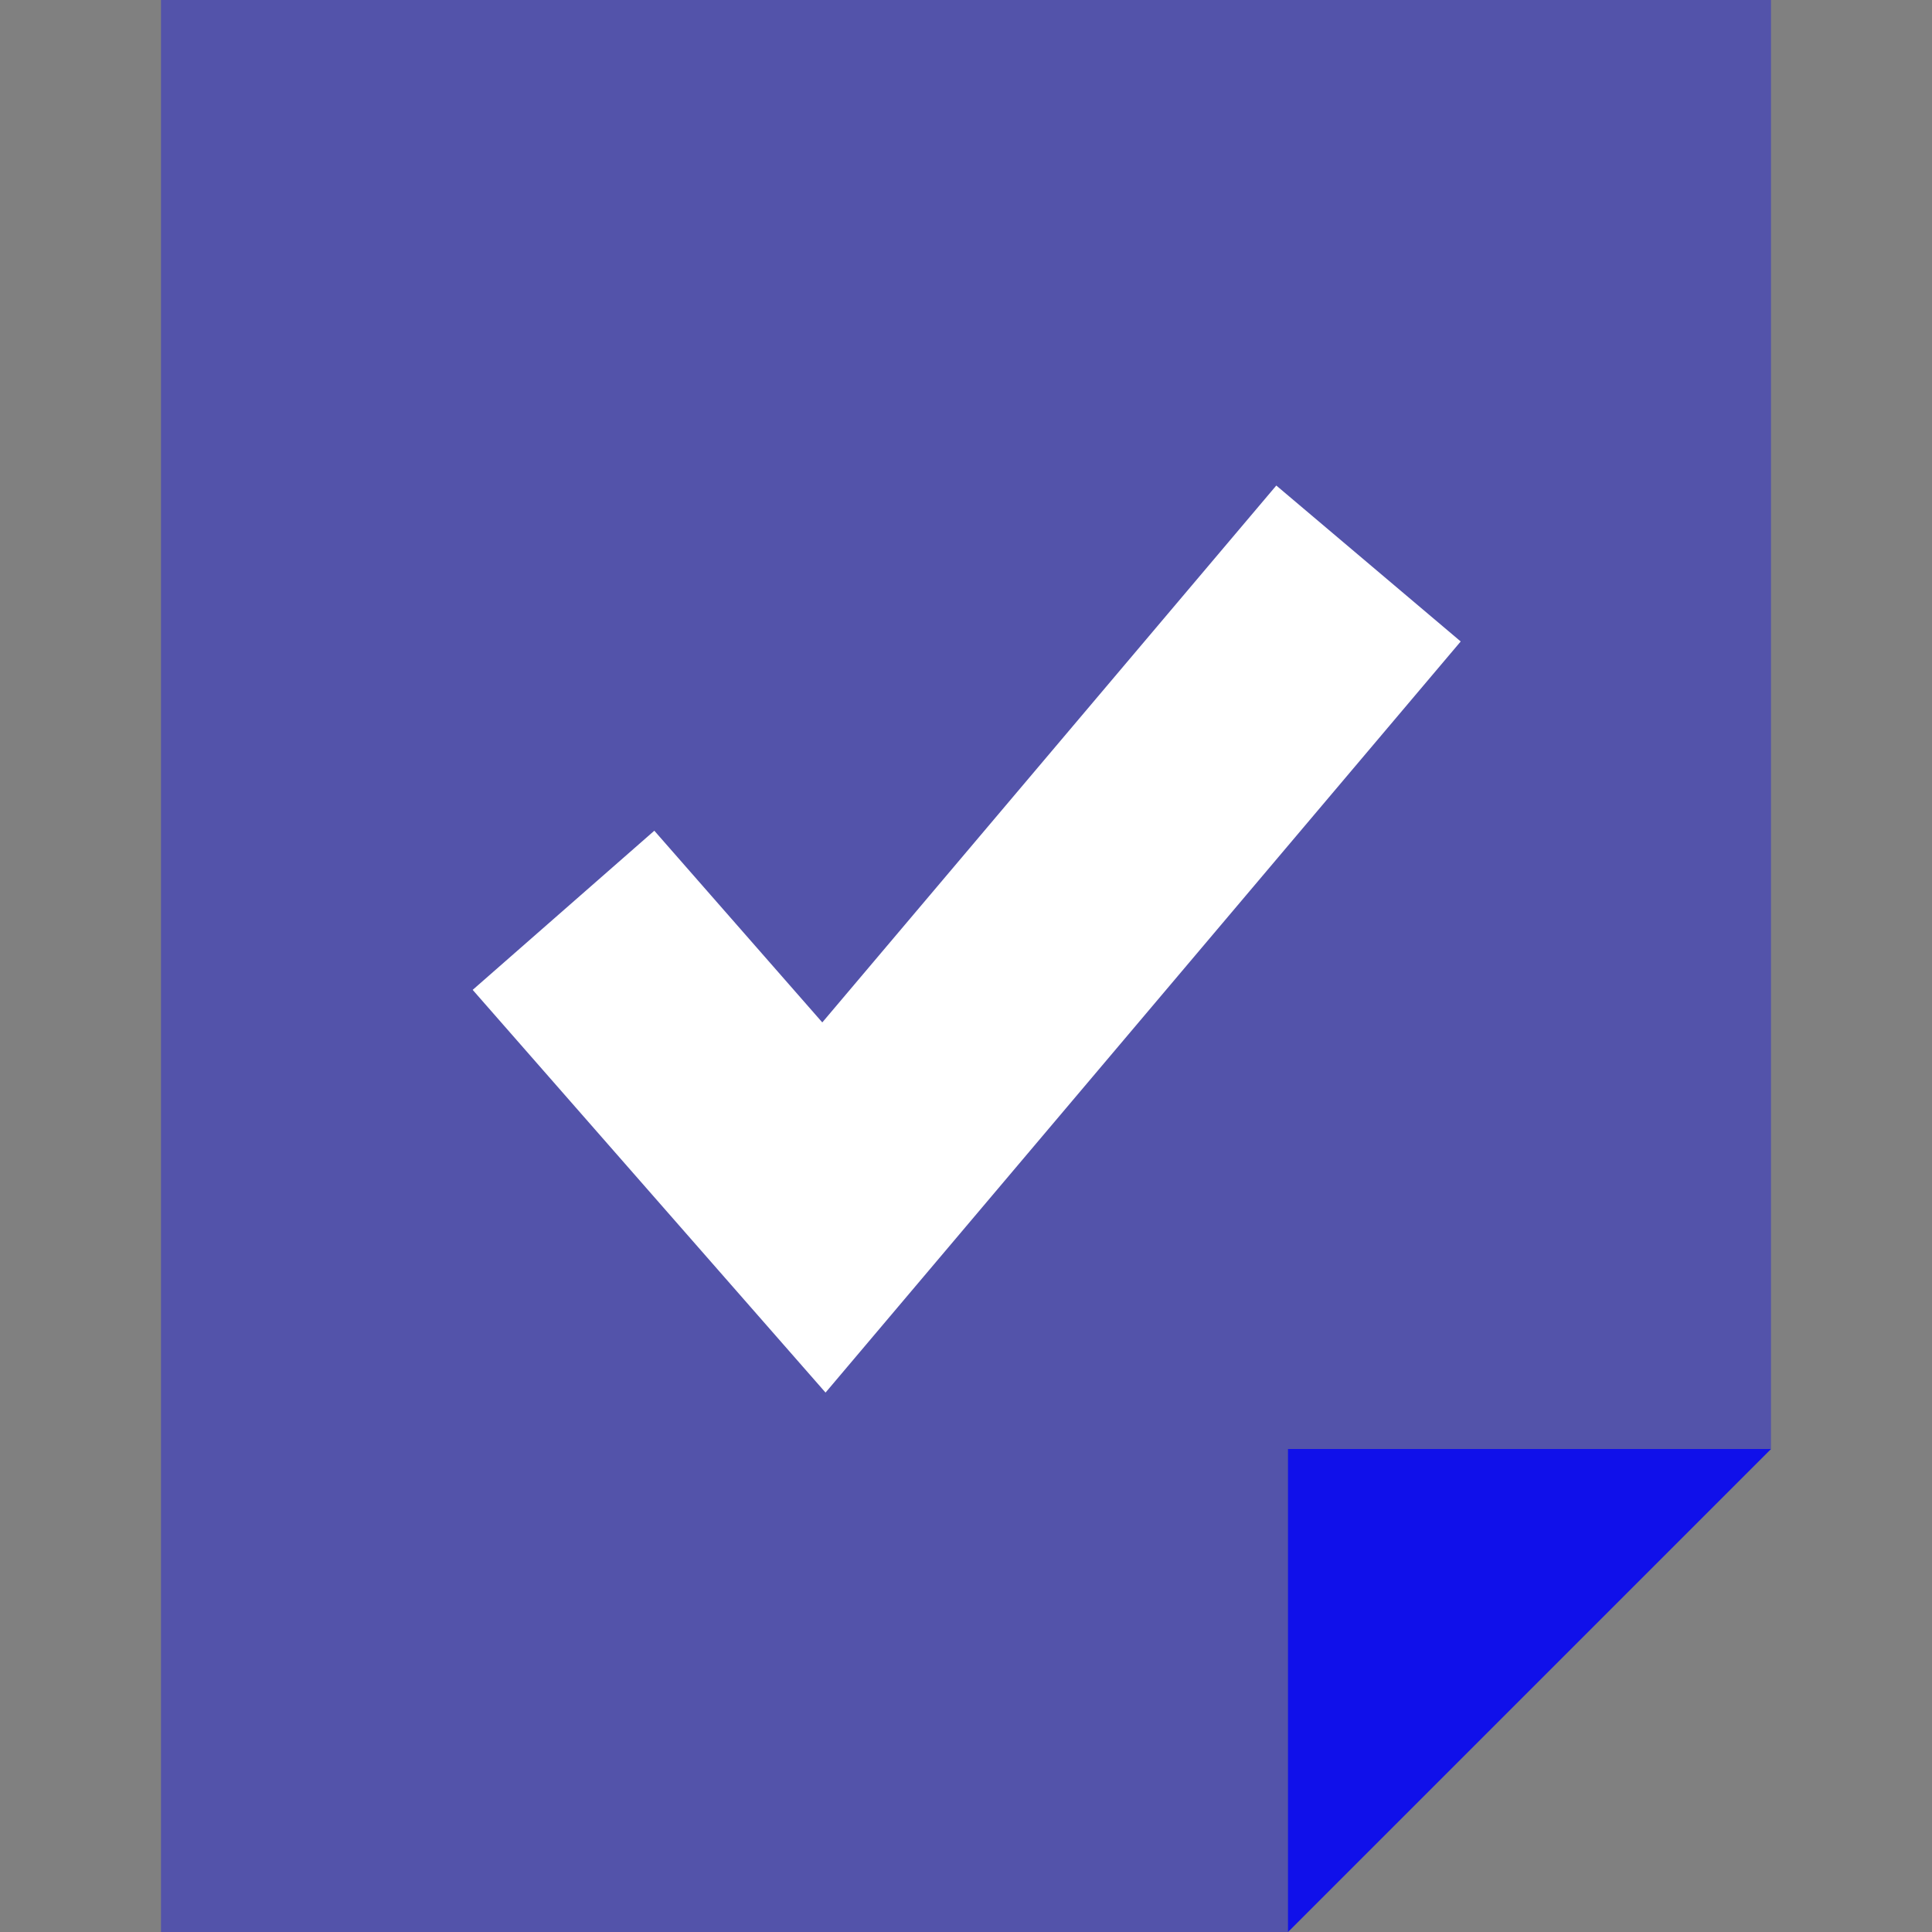
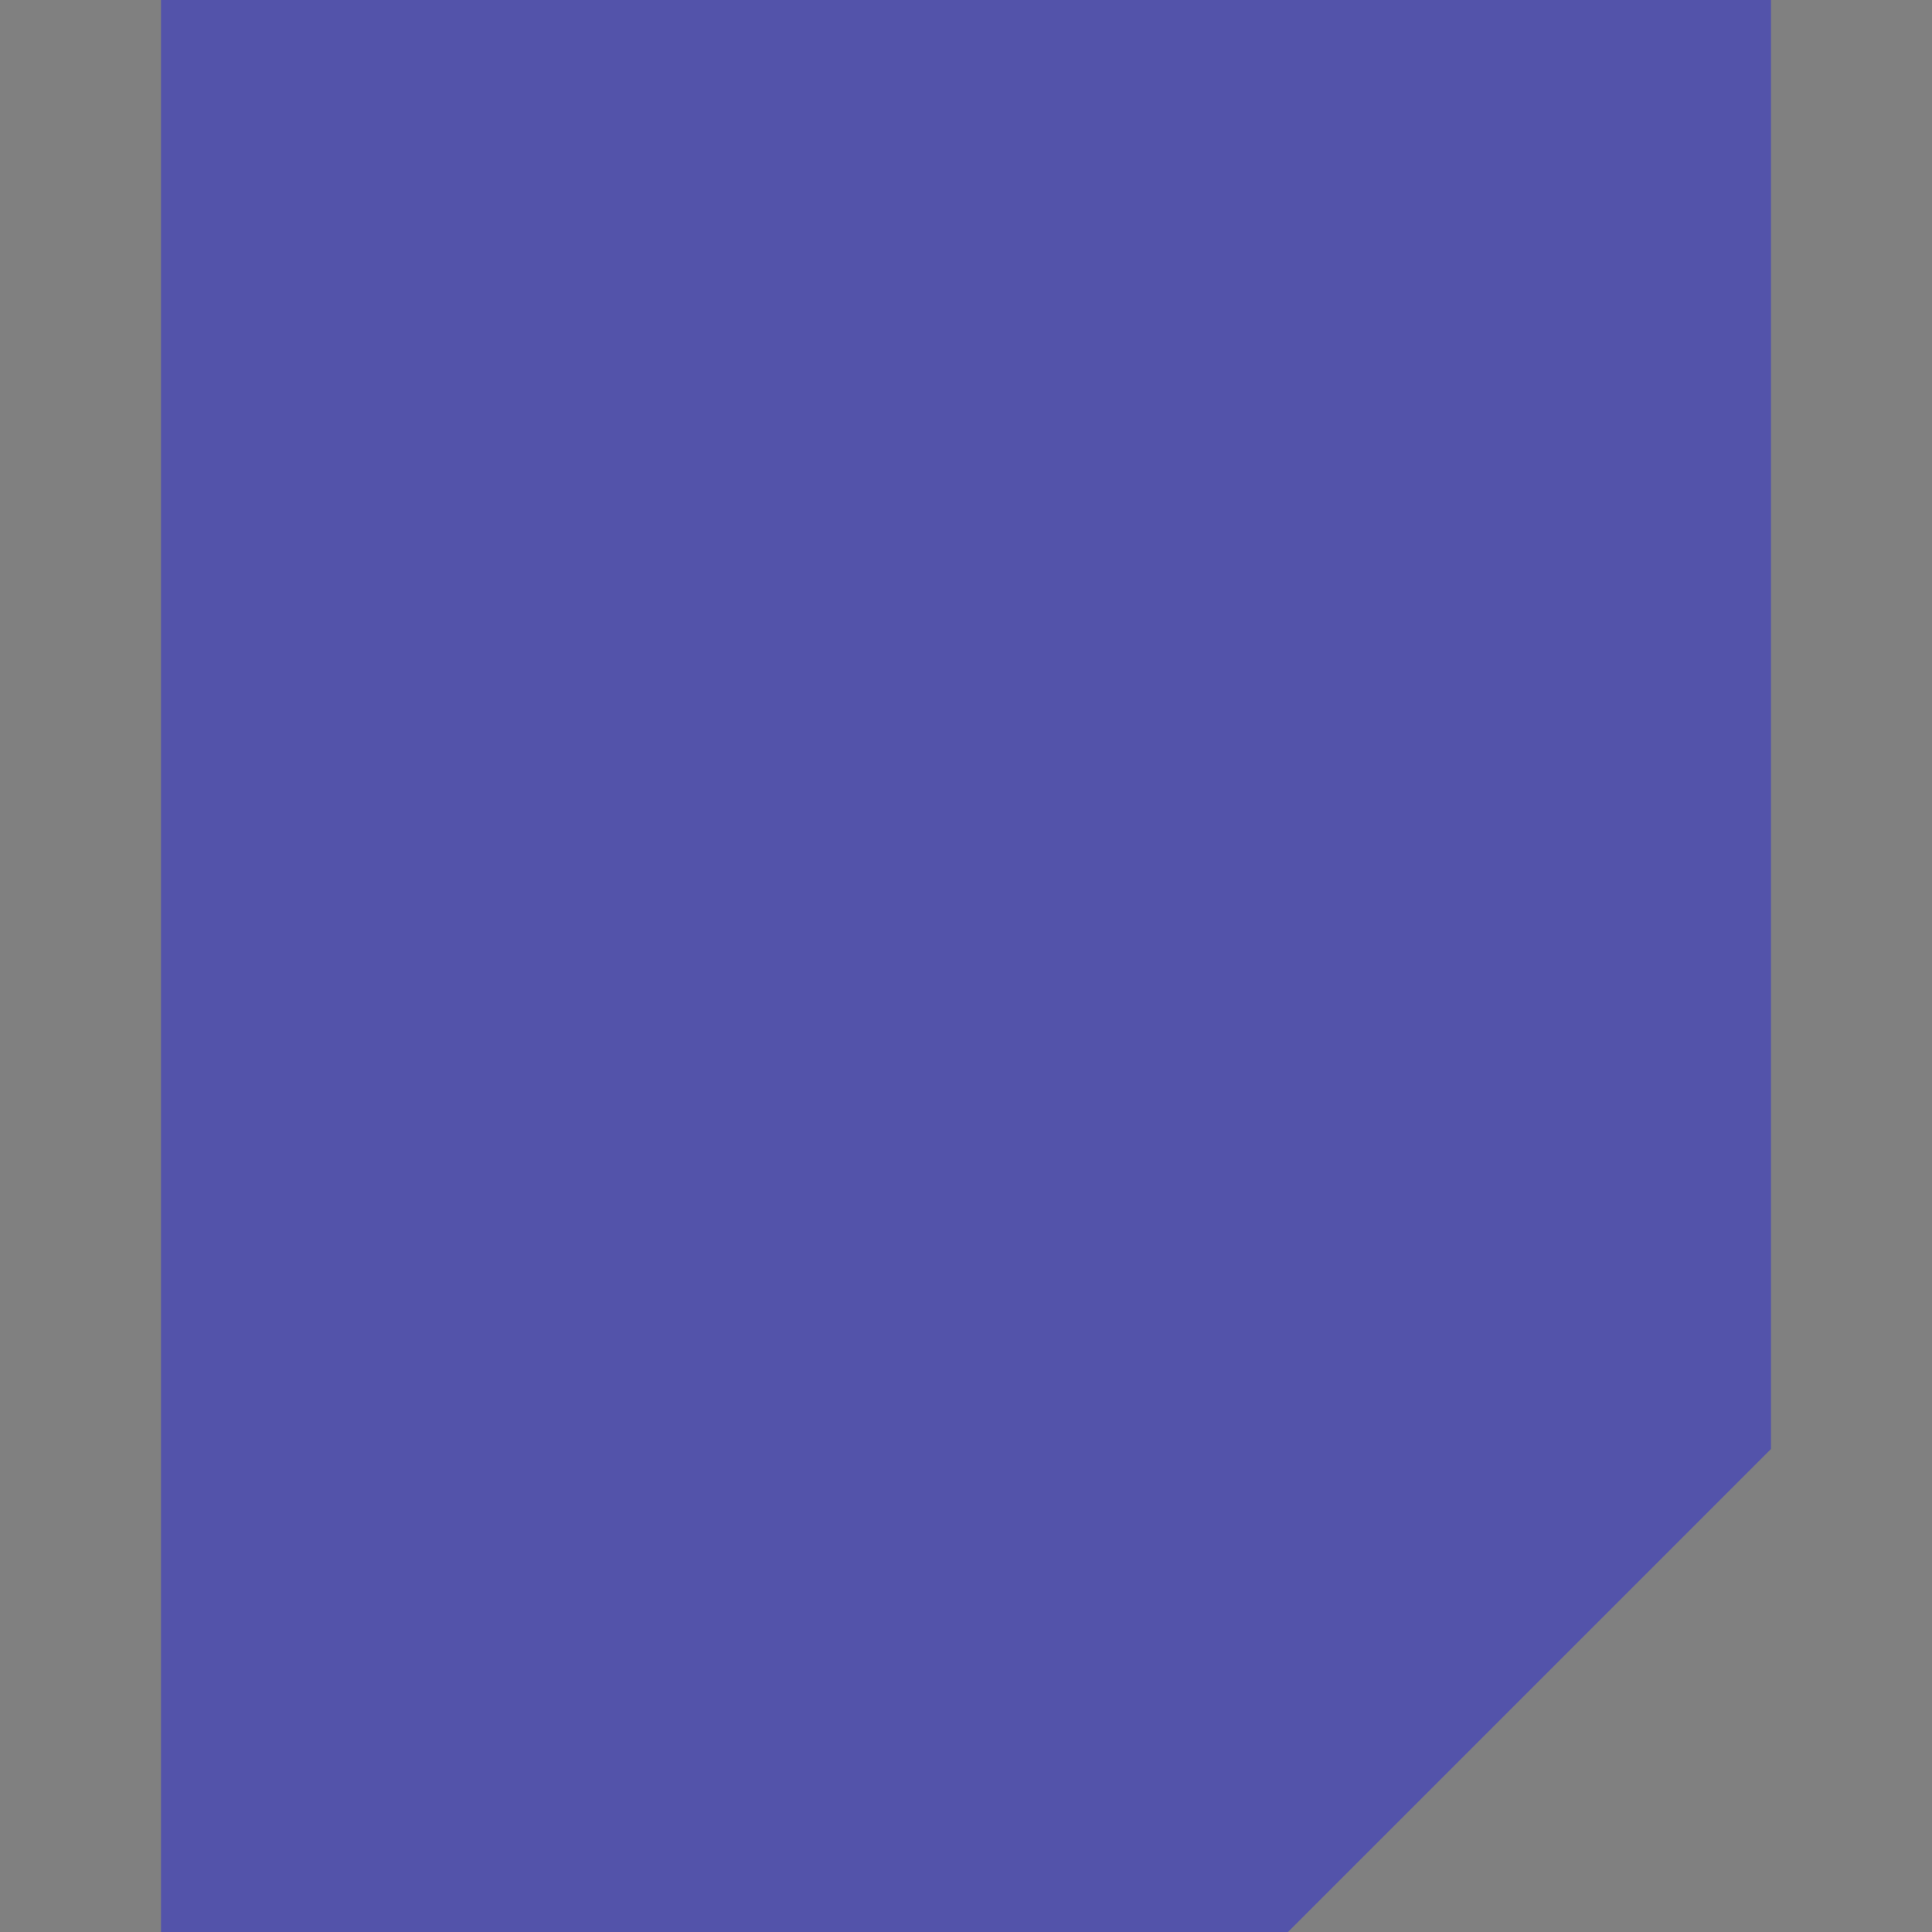
<svg xmlns="http://www.w3.org/2000/svg" width="24" height="24" viewBox="0 0 24 24" fill="none">
  <rect x="0" y="0" width="24" height="24" fill="#808080" stroke="none" />
  <path opacity="0.4" d="M2 0H22V12V18L19.5 20.5L16 24H14H2V0Z" fill="#1010EA" />
-   <path d="M7 11.308L10.235 15L17 7" stroke="white" stroke-width="3" />
-   <path d="M16 18H22L16 24V18Z" fill="#1010EA" />
</svg>